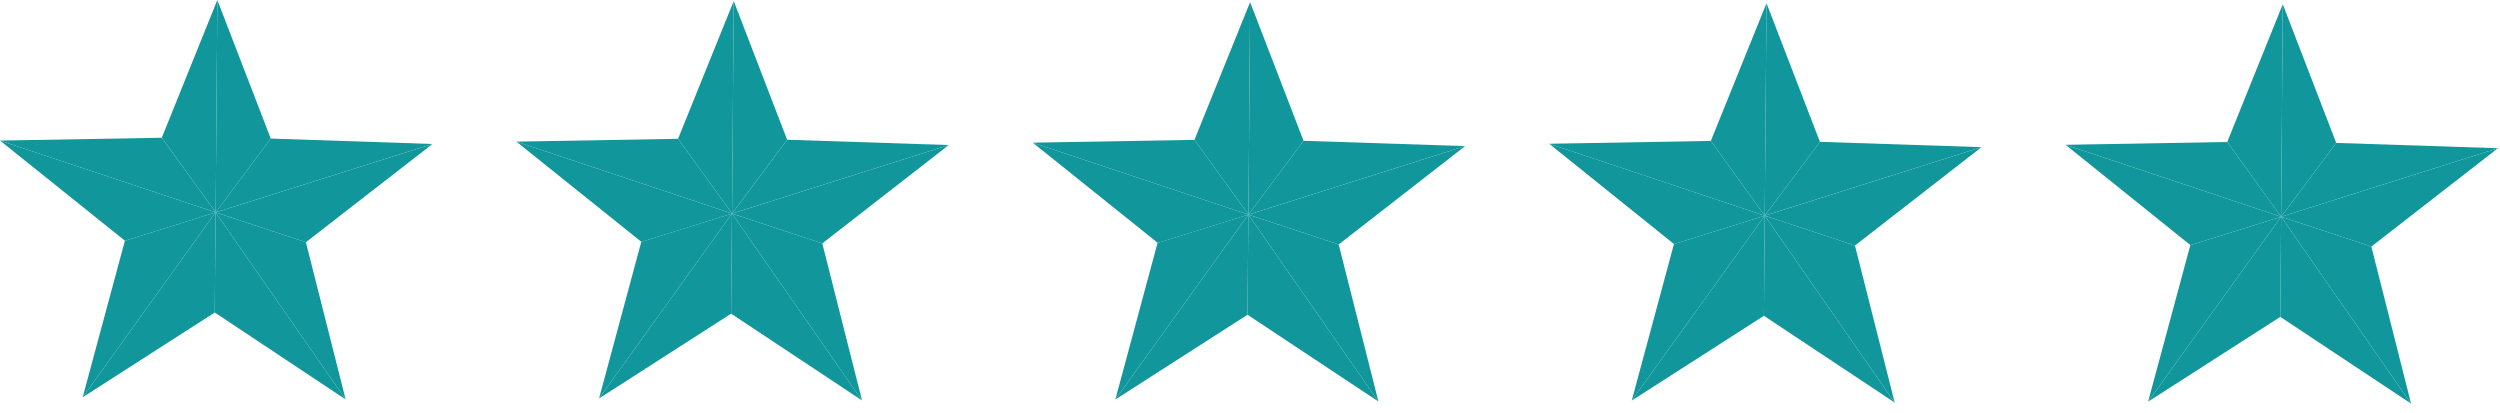
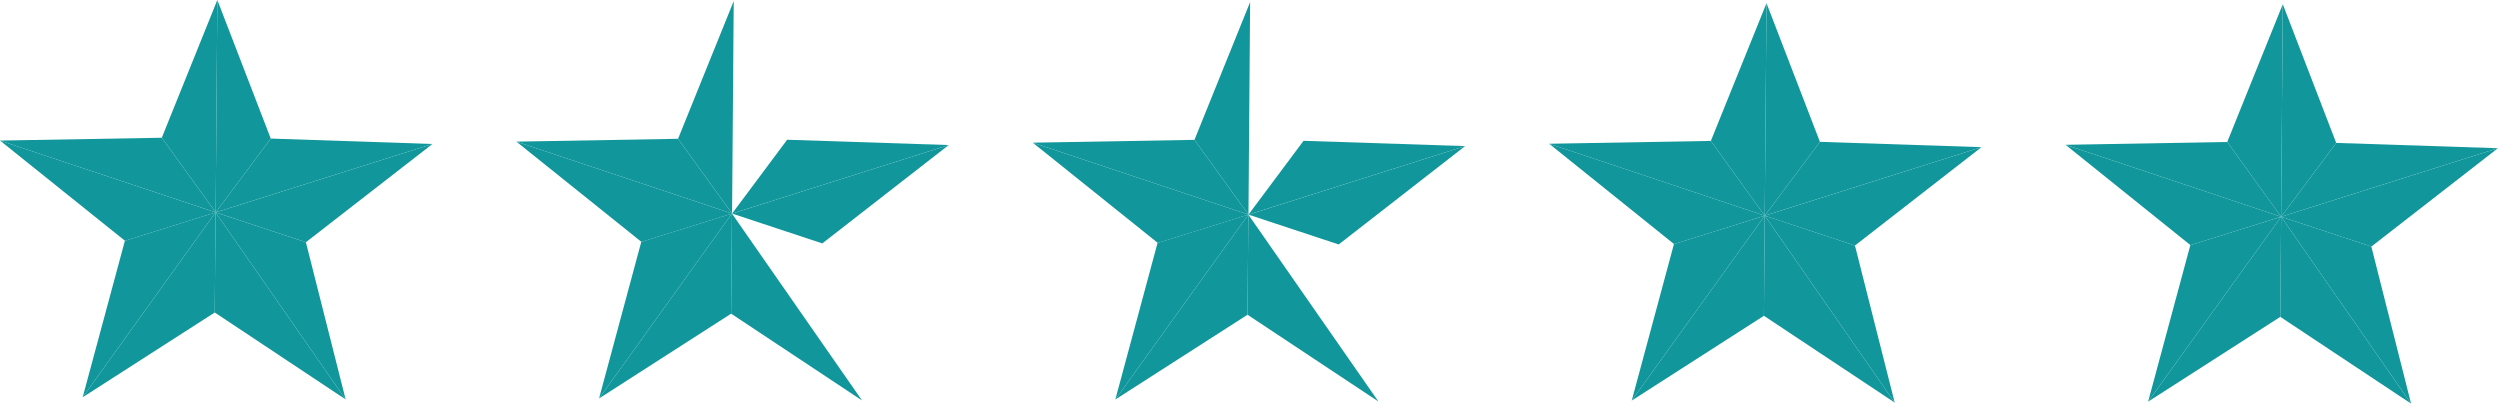
<svg xmlns="http://www.w3.org/2000/svg" width="212" height="35" viewBox="0 0 212 35" fill="none">
-   <path d="M105.87 18.2L110.54 11.94L106.01 0.18L105.87 18.2Z" fill="#11979B" />
  <path d="M105.87 18.2L101.29 11.86L106.01 0.18L105.87 18.2Z" fill="#11979B" />
  <path d="M105.87 18.199L101.29 11.859L87.58 12.099L105.87 18.199Z" fill="#11979B" />
-   <path d="M105.87 18.2L98.18 20.6L87.58 12.1L105.87 18.2Z" fill="#11979B" />
+   <path d="M105.87 18.2L98.18 20.6L87.58 12.1Z" fill="#11979B" />
  <path d="M105.87 18.199L110.54 11.94L124.24 12.389L105.87 18.199Z" fill="#11979B" />
  <path d="M105.87 18.201L113.52 20.73L124.24 12.391L105.87 18.201Z" fill="#11979B" />
-   <path d="M105.86 18.199L113.52 20.729L116.89 34.049L105.86 18.199Z" fill="#11979B" />
  <path d="M105.86 18.199L105.79 26.689L116.89 34.049L105.86 18.199Z" fill="#11979B" />
  <path d="M105.86 18.199L98.16 20.599L94.58 33.879L105.86 18.199Z" fill="#11979B" />
  <path d="M105.86 18.199L105.79 26.689L94.58 33.879L105.86 18.199Z" fill="#11979B" />
  <path d="M149.65 18.29L154.33 12.03L149.8 0.27L149.65 18.29Z" fill="#11979B" />
  <path d="M149.65 18.29L145.08 11.95L149.8 0.27L149.65 18.29Z" fill="#11979B" />
  <path d="M149.65 18.289L145.08 11.949L131.37 12.19L149.65 18.289Z" fill="#11979B" />
  <path d="M149.65 18.289L141.96 20.699L131.37 12.19L149.65 18.289Z" fill="#11979B" />
  <path d="M149.65 18.289L154.33 12.029L168.03 12.479L149.65 18.289Z" fill="#11979B" />
  <path d="M149.65 18.291L157.3 20.821L168.03 12.48L149.65 18.291Z" fill="#11979B" />
  <path d="M149.65 18.289L157.3 20.819L160.67 34.139L149.65 18.289Z" fill="#11979B" />
  <path d="M149.65 18.289L149.58 26.779L160.67 34.139L149.65 18.289Z" fill="#11979B" />
  <path d="M149.65 18.289L141.95 20.699L138.37 33.969L149.65 18.289Z" fill="#11979B" />
  <path d="M149.65 18.289L149.58 26.779L138.37 33.969L149.65 18.289Z" fill="#11979B" />
  <path d="M193.44 18.379L198.11 12.119L193.58 0.359L193.44 18.379Z" fill="#11979B" />
  <path d="M193.44 18.379L188.87 12.039L193.58 0.359L193.44 18.379Z" fill="#11979B" />
  <path d="M193.44 18.379L188.87 12.039L175.16 12.279L193.44 18.379Z" fill="#11979B" />
  <path d="M193.44 18.379L185.75 20.789L175.16 12.279L193.44 18.379Z" fill="#11979B" />
  <path d="M193.44 18.379L198.11 12.119L211.82 12.569L193.44 18.379Z" fill="#11979B" />
  <path d="M193.44 18.38L201.09 20.91L211.82 12.57L193.44 18.38Z" fill="#11979B" />
  <path d="M193.44 18.379L201.09 20.909L204.46 34.228L193.44 18.379Z" fill="#11979B" />
  <path d="M193.44 18.379L193.37 26.869L204.46 34.228L193.44 18.379Z" fill="#11979B" />
  <path d="M193.44 18.379L185.74 20.789L182.16 34.059L193.44 18.379Z" fill="#11979B" />
  <path d="M193.44 18.379L193.37 26.869L182.16 34.059L193.44 18.379Z" fill="#11979B" />
  <path d="M18.29 18.01L22.96 11.75L18.43 0L18.29 18.01Z" fill="#11979B" />
  <path d="M18.29 18.01L13.72 11.68L18.43 0L18.29 18.01Z" fill="#11979B" />
  <path d="M18.29 18.01L13.72 11.68L0 11.92L18.29 18.01Z" fill="#11979B" />
  <path d="M18.29 18.01L10.6 20.42L0 11.92L18.29 18.01Z" fill="#11979B" />
  <path d="M18.29 18.01L22.96 11.75L36.67 12.21L18.29 18.01Z" fill="#11979B" />
  <path d="M18.29 18.011L25.94 20.541L36.67 12.211L18.29 18.011Z" fill="#11979B" />
  <path d="M18.28 18.01L25.94 20.54L29.31 33.87L18.28 18.01Z" fill="#11979B" />
  <path d="M18.28 18.01L18.21 26.5L29.31 33.87L18.28 18.01Z" fill="#11979B" />
  <path d="M18.28 18.01L10.59 20.42L7.01 33.69L18.28 18.01Z" fill="#11979B" />
  <path d="M18.28 18.01L18.21 26.5L7.01 33.69L18.28 18.01Z" fill="#11979B" />
-   <path d="M62.08 18.11L66.75 11.85L62.22 0.09L62.08 18.11Z" fill="#11979B" />
  <path d="M62.08 18.11L57.5 11.77L62.22 0.09L62.08 18.11Z" fill="#11979B" />
  <path d="M62.08 18.11L57.5 11.77L43.79 12.01L62.08 18.11Z" fill="#11979B" />
  <path d="M62.08 18.11L54.39 20.51L43.79 12.01L62.08 18.11Z" fill="#11979B" />
  <path d="M62.08 18.11L66.75 11.85L80.45 12.3L62.08 18.11Z" fill="#11979B" />
  <path d="M62.08 18.111L69.73 20.641L80.45 12.301L62.08 18.111Z" fill="#11979B" />
-   <path d="M62.07 18.109L69.73 20.639L73.1 33.959L62.07 18.109Z" fill="#11979B" />
  <path d="M62.07 18.109L62 26.599L73.1 33.959L62.07 18.109Z" fill="#11979B" />
  <path d="M62.07 18.109L54.38 20.509L50.8 33.789L62.07 18.109Z" fill="#11979B" />
  <path d="M62.07 18.109L62 26.599L50.8 33.789L62.07 18.109Z" fill="#11979B" />
</svg>